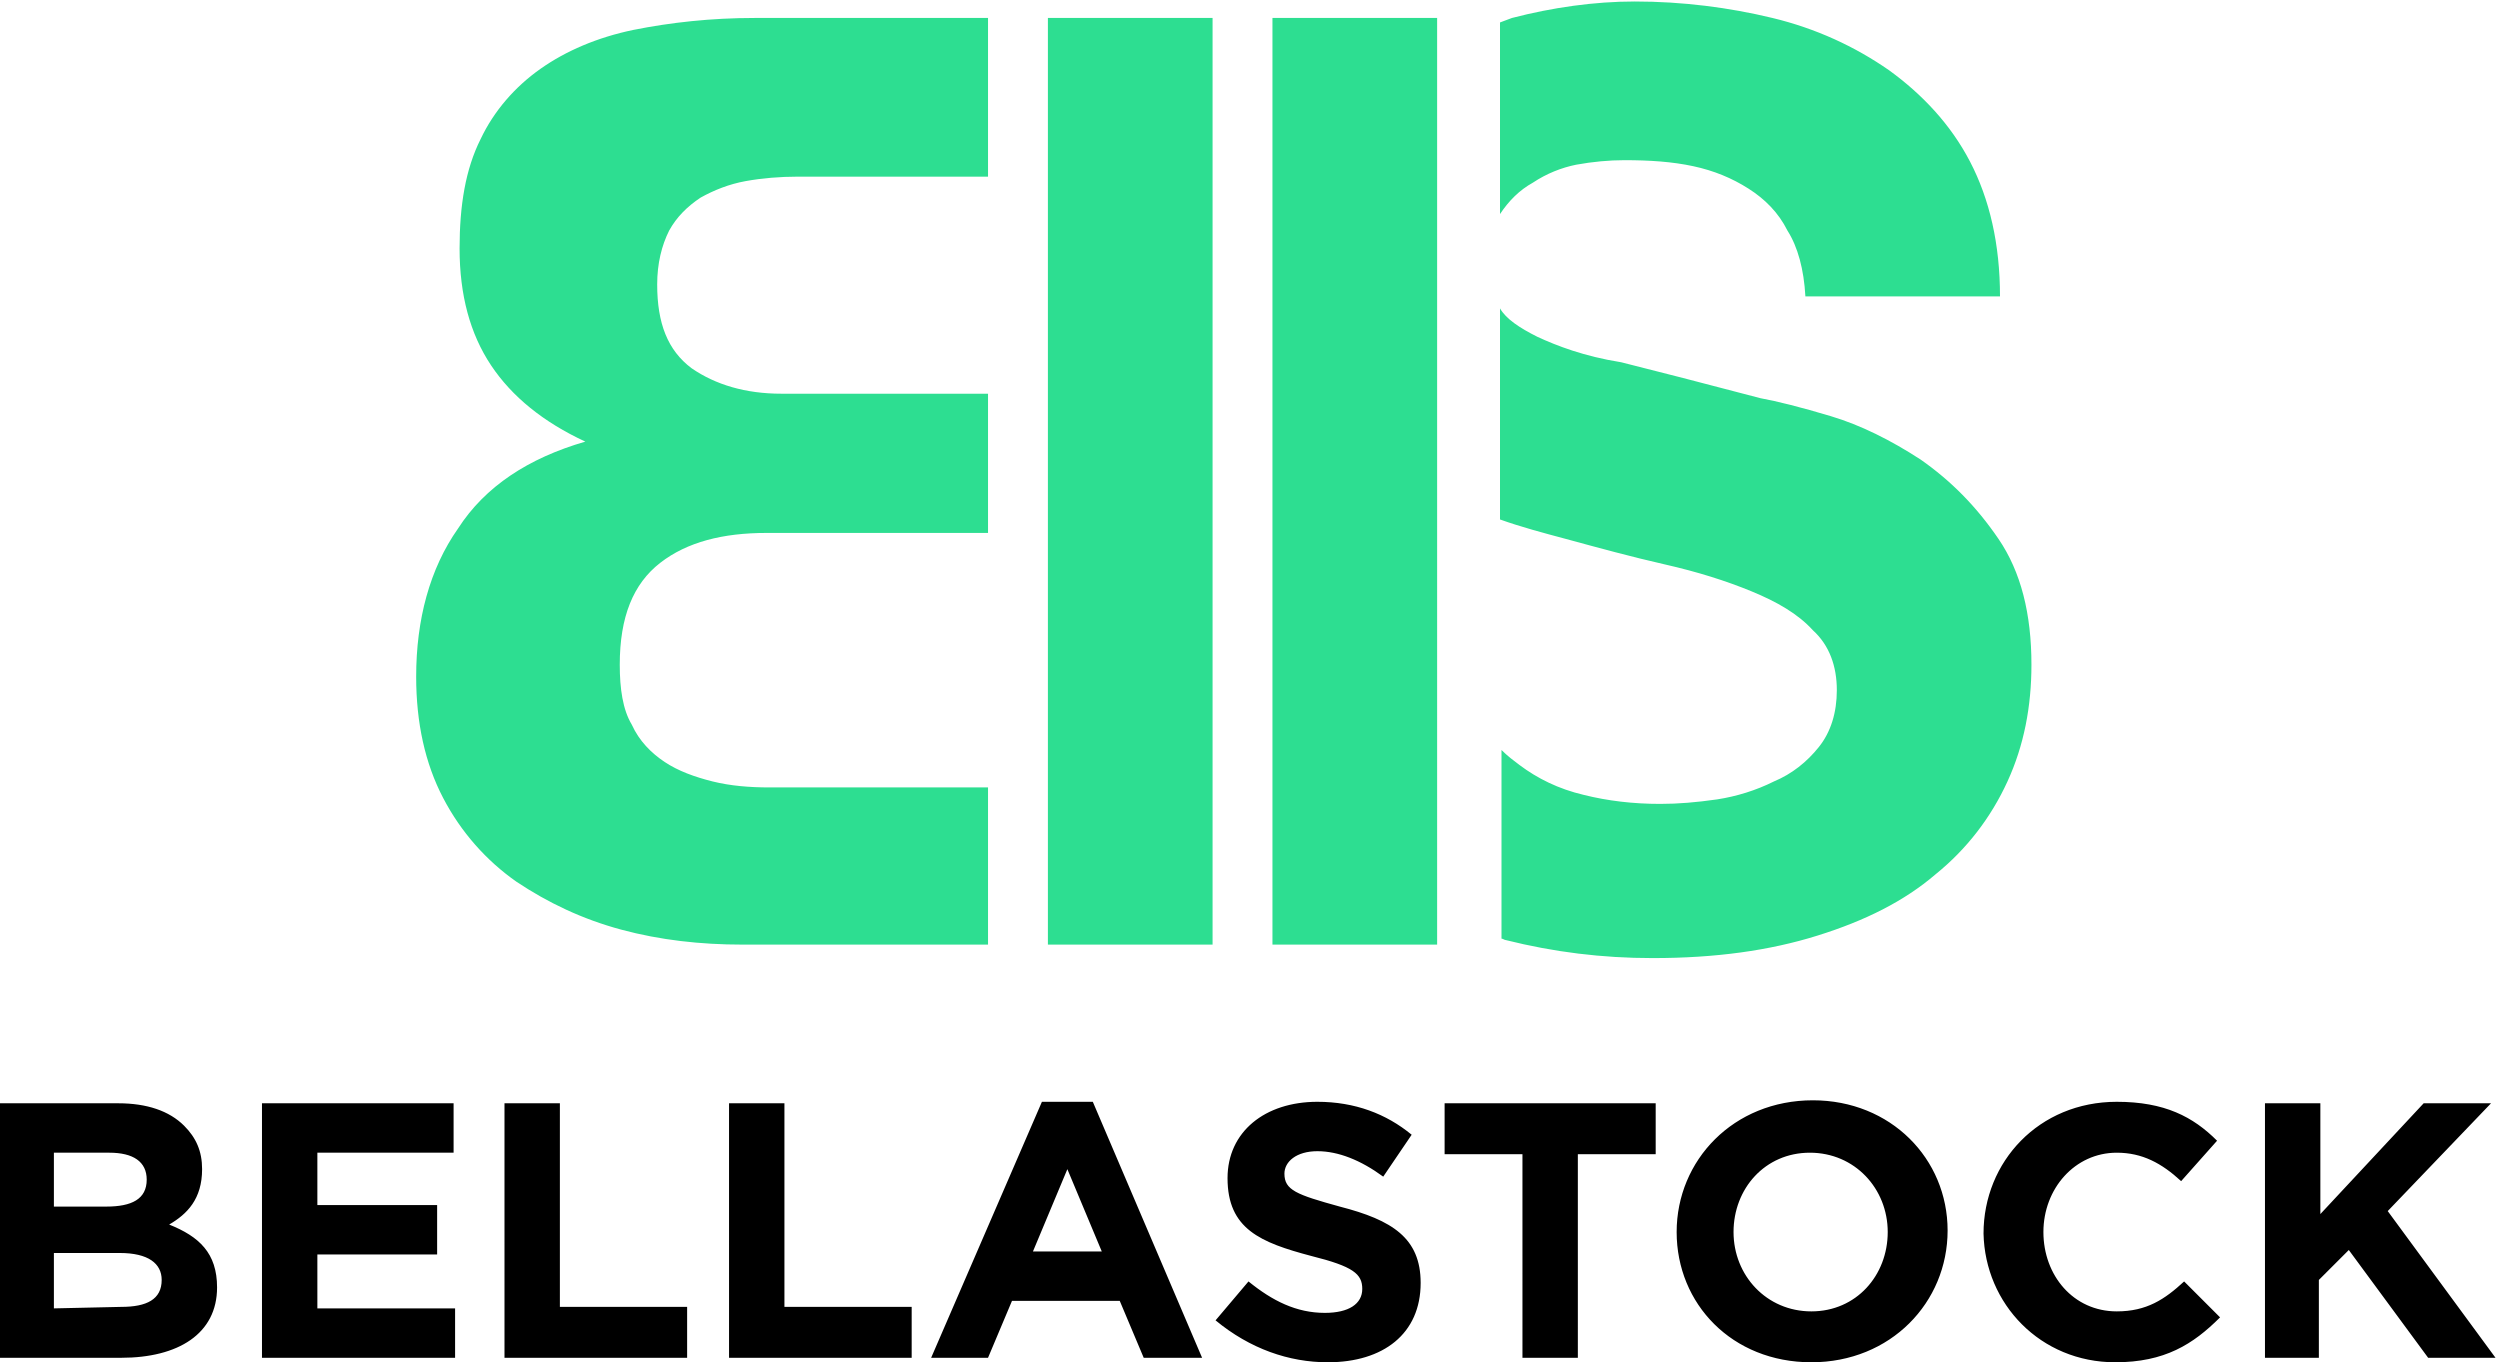
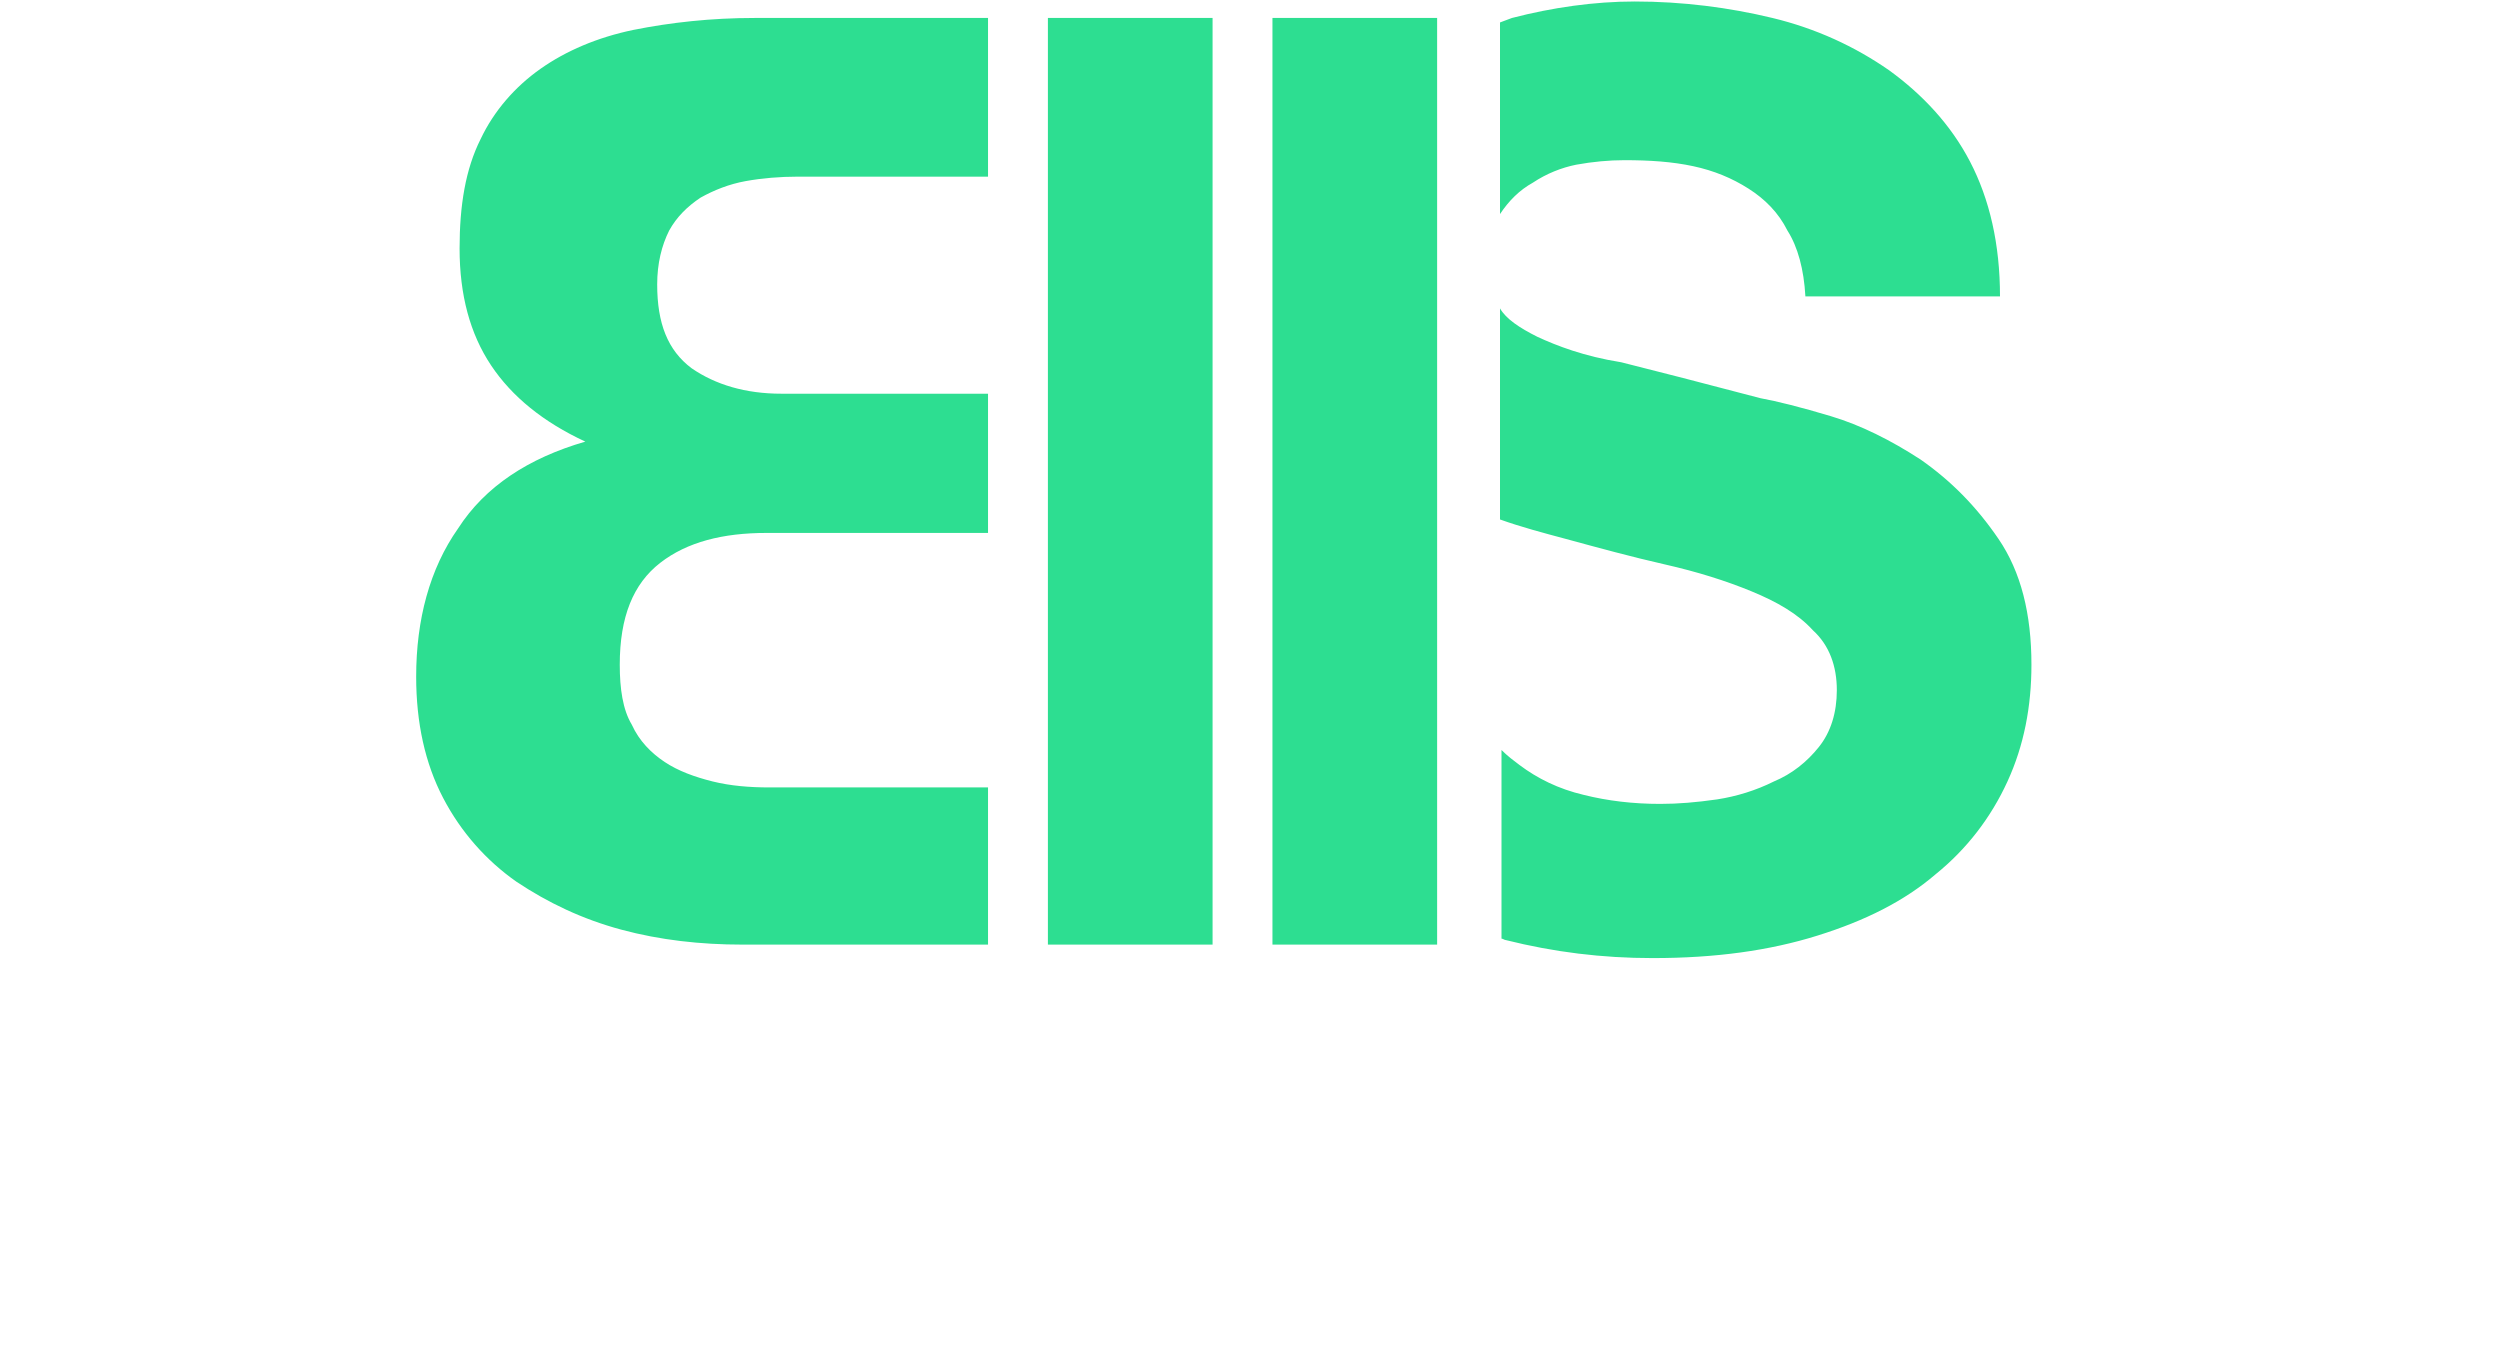
<svg xmlns="http://www.w3.org/2000/svg" version="1.1" id="Calque_1" x="0px" y="0px" width="167px" height="91px" viewBox="0 0 167 91" style="enable-background:new 0 0 167 91;" xml:space="preserve">
  <style type="text/css">
	.st0{fill:#2DDE91;}
</style>
  <g>
    <path class="st0" d="M102.7,22.5c-1.2-0.6-2.1-1.2-2.5-1.9v14.1c1.4,0.5,2.9,0.9,4.4,1.3c2.2,0.6,4.4,1.2,6.6,1.7s4.1,1.1,5.8,1.8   c1.7,0.7,3.1,1.5,4.1,2.6c1.1,1,1.6,2.4,1.6,4c0,1.5-0.4,2.8-1.2,3.8c-0.8,1-1.8,1.8-3,2.3c-1.2,0.6-2.5,1-3.8,1.2   c-1.4,0.2-2.6,0.3-3.8,0.3c-1.8,0-3.5-0.2-5.1-0.6c-1.7-0.4-3.1-1.1-4.3-2c-0.4-0.3-0.8-0.6-1.2-1v12.6c0.1,0,0.2,0.1,0.3,0.1   c3.2,0.8,6.4,1.2,9.8,1.2c4.2,0,7.8-0.5,11-1.5s5.8-2.3,7.9-4.1c2.1-1.7,3.7-3.8,4.8-6.2s1.6-5,1.6-7.8c0-3.4-0.7-6.2-2.2-8.4   c-1.5-2.2-3.2-3.9-5.2-5.3c-2-1.3-4-2.3-6-2.9s-3.6-1-4.7-1.2c-3.8-1-6.9-1.8-9.3-2.4C105.8,23.8,104,23.1,102.7,22.5 M49.6,63.1   H66V52.6H51.4c-1.3,0-2.6-0.1-3.8-0.4c-1.2-0.3-2.3-0.7-3.2-1.3s-1.7-1.4-2.2-2.5c-0.6-1-0.8-2.4-0.8-4c0-3.2,0.9-5.4,2.7-6.8   c1.8-1.4,4.2-2,7.1-2H66v-9.3H52.2c-2.4,0-4.4-0.6-6-1.7c-1.6-1.2-2.3-3-2.3-5.6c0-1.4,0.3-2.6,0.8-3.6c0.5-0.9,1.2-1.6,2.1-2.2   c0.9-0.5,1.9-0.9,3-1.1c1.1-0.2,2.3-0.3,3.5-0.3H66V1.2H50.4c-2.9,0-5.6,0.3-8.1,0.8c-2.4,0.5-4.5,1.4-6.2,2.6s-3.1,2.8-4,4.7   c-1,2-1.4,4.4-1.4,7.3c0,3.1,0.7,5.7,2.1,7.8c1.4,2.1,3.5,3.8,6.3,5.1c-3.8,1.1-6.7,3-8.5,5.8c-1.9,2.7-2.8,6.1-2.8,9.9   c0,3.1,0.6,5.8,1.8,8.1c1.2,2.3,2.9,4.2,4.9,5.6c2.1,1.4,4.4,2.5,7,3.2C44.1,62.8,46.8,63.1,49.6,63.1 M70,63.1h11V1.2H70V63.1z    M85,63.1h11V1.2H85V63.1z M120.6,19.8h13c0-3.5-0.7-6.5-2-9s-3.2-4.5-5.4-6.1c-2.3-1.6-4.9-2.8-7.8-3.5s-6-1.1-9.2-1.1   c-2.7,0-5.5,0.4-8.2,1.1c-0.3,0.1-0.5,0.2-0.8,0.3v12.8l0,0c0.6-0.9,1.3-1.6,2.2-2.1c0.9-0.6,1.9-1,2.9-1.2   c1.1-0.2,2.2-0.3,3.2-0.3c1.7,0,3.2,0.1,4.6,0.4c1.4,0.3,2.6,0.8,3.7,1.5s2,1.6,2.6,2.8C120.1,16.5,120.5,18,120.6,19.8" />
-     <path d="M151.2,90.7h3.7v-5.2l2-2l5.3,7.2h4.5l-7.2-9.8l6.9-7.2h-4.5l-6.9,7.4v-7.4h-3.7v17H151.2z M141.3,91c3.3,0,5.2-1.2,7-3   l-2.4-2.4c-1.3,1.2-2.5,2-4.5,2c-2.9,0-4.9-2.4-4.9-5.3l0,0c0-2.9,2.1-5.3,4.9-5.3c1.7,0,3,0.7,4.3,1.9l2.4-2.7   c-1.6-1.6-3.5-2.6-6.7-2.6c-5.2,0-8.9,4-8.9,8.8l0,0C132.6,87.1,136.3,91,141.3,91 M121,87.6c-3,0-5.2-2.4-5.2-5.3l0,0   c0-2.9,2.1-5.3,5.1-5.3s5.2,2.4,5.2,5.3l0,0C126.1,85.2,124,87.6,121,87.6 M121,91c5.3,0,9.1-4,9.1-8.8l0,0c0-4.8-3.8-8.7-9-8.7   c-5.3,0-9.1,4-9.1,8.8l0,0C112,87.1,115.7,91,121,91 M101.7,90.7h3.7V77.1h5.2v-3.4H96.5v3.4h5.2V90.7z M88.7,91   c3.7,0,6.2-1.9,6.2-5.3l0,0c0-3-1.9-4.2-5.4-5.1c-2.9-0.8-3.7-1.1-3.7-2.2l0,0c0-0.8,0.8-1.5,2.2-1.5c1.4,0,2.9,0.6,4.4,1.7   l1.9-2.8c-1.7-1.4-3.8-2.2-6.3-2.2c-3.5,0-6,2-6,5.1l0,0c0,3.4,2.2,4.3,5.6,5.2c2.8,0.7,3.4,1.2,3.4,2.2l0,0c0,1-0.9,1.6-2.5,1.6   c-1.9,0-3.5-0.8-5.1-2.1l-2.2,2.6C83.5,90.1,86.1,91,88.7,91 M69,83.6l2.3-5.5l2.3,5.5H69z M62.2,90.7H66l1.6-3.8h7.2l1.6,3.8h3.9   L73,73.6h-3.4L62.2,90.7z M48.7,90.7h12.2v-3.4h-8.5V73.7h-3.7V90.7z M33.7,90.7h12.2v-3.4h-8.5V73.7h-3.7V90.7z M17.5,90.7h12.9   v-3.3h-9.2v-3.6h8v-3.3h-8V77h9.1v-3.3H17.5V90.7z M3.6,87.4v-3.7H8c1.9,0,2.8,0.7,2.8,1.8l0,0c0,1.3-1,1.8-2.7,1.8L3.6,87.4   L3.6,87.4z M3.6,80.6V77h3.7c1.6,0,2.5,0.6,2.5,1.8l0,0c0,1.3-1,1.8-2.7,1.8C7.1,80.6,3.6,80.6,3.6,80.6z M0,90.7h8.1   c3.8,0,6.4-1.6,6.4-4.7l0,0c0-2.3-1.2-3.4-3.2-4.2c1.2-0.7,2.2-1.7,2.2-3.7l0,0c0-1.2-0.4-2.1-1.2-2.9c-1-1-2.5-1.5-4.4-1.5H0V90.7   z" />
  </g>
</svg>